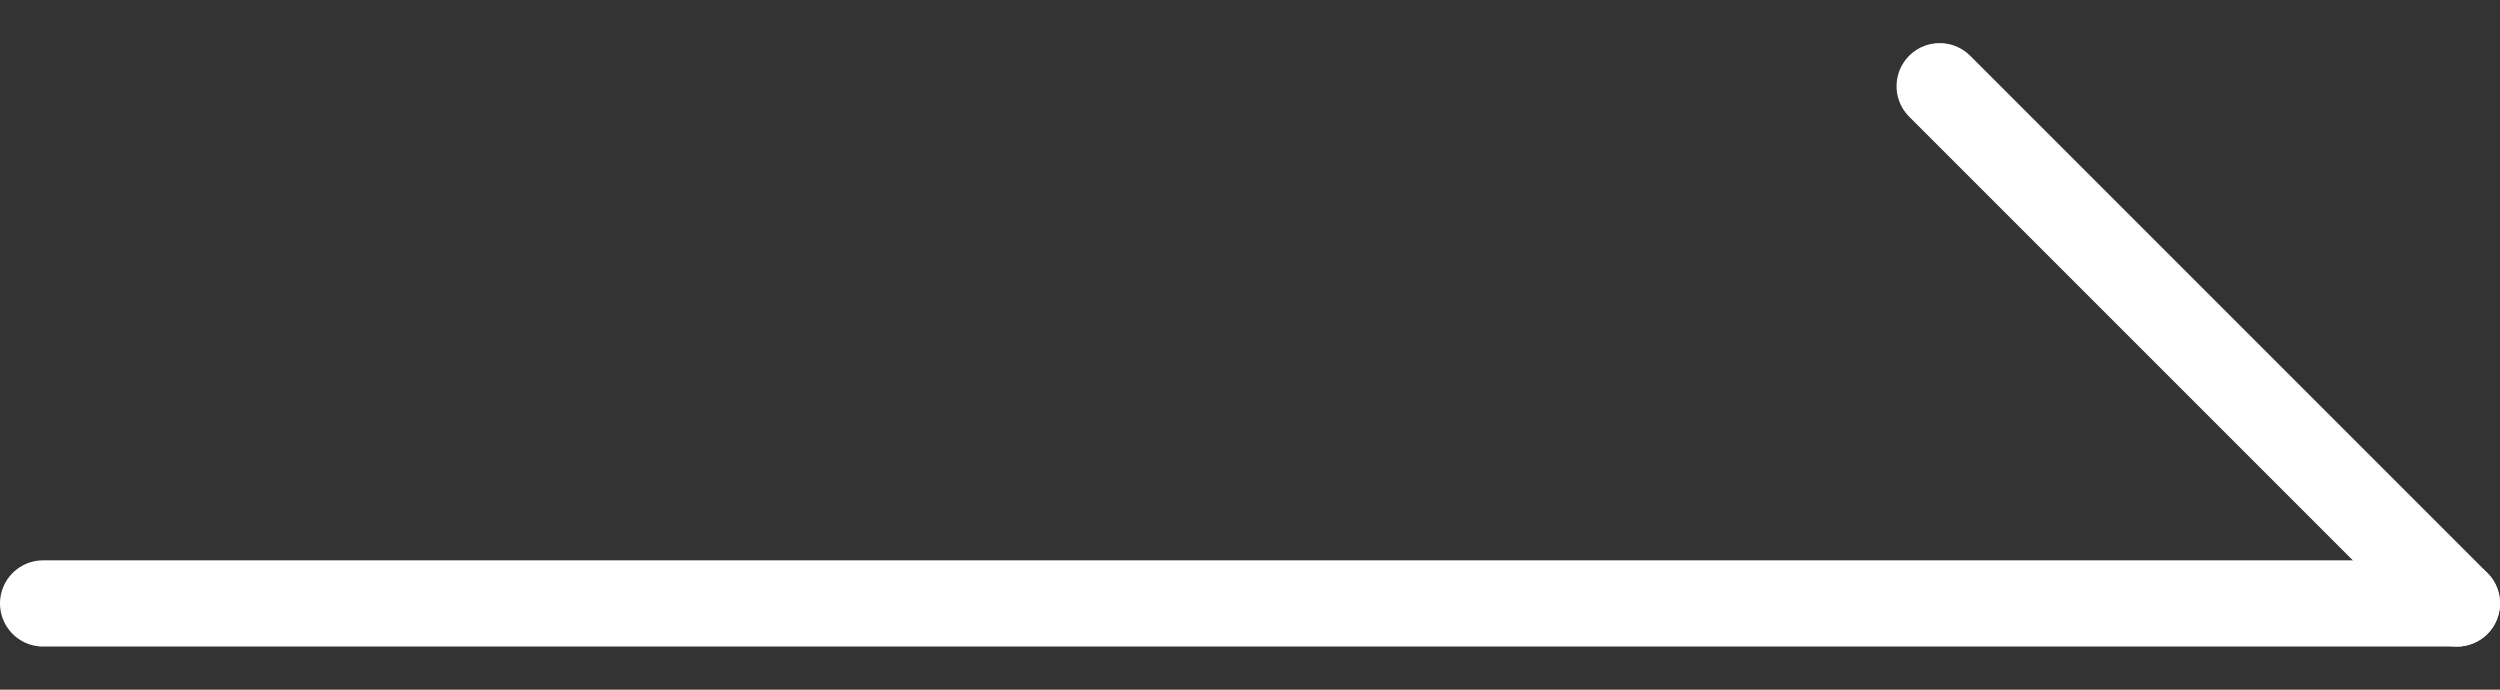
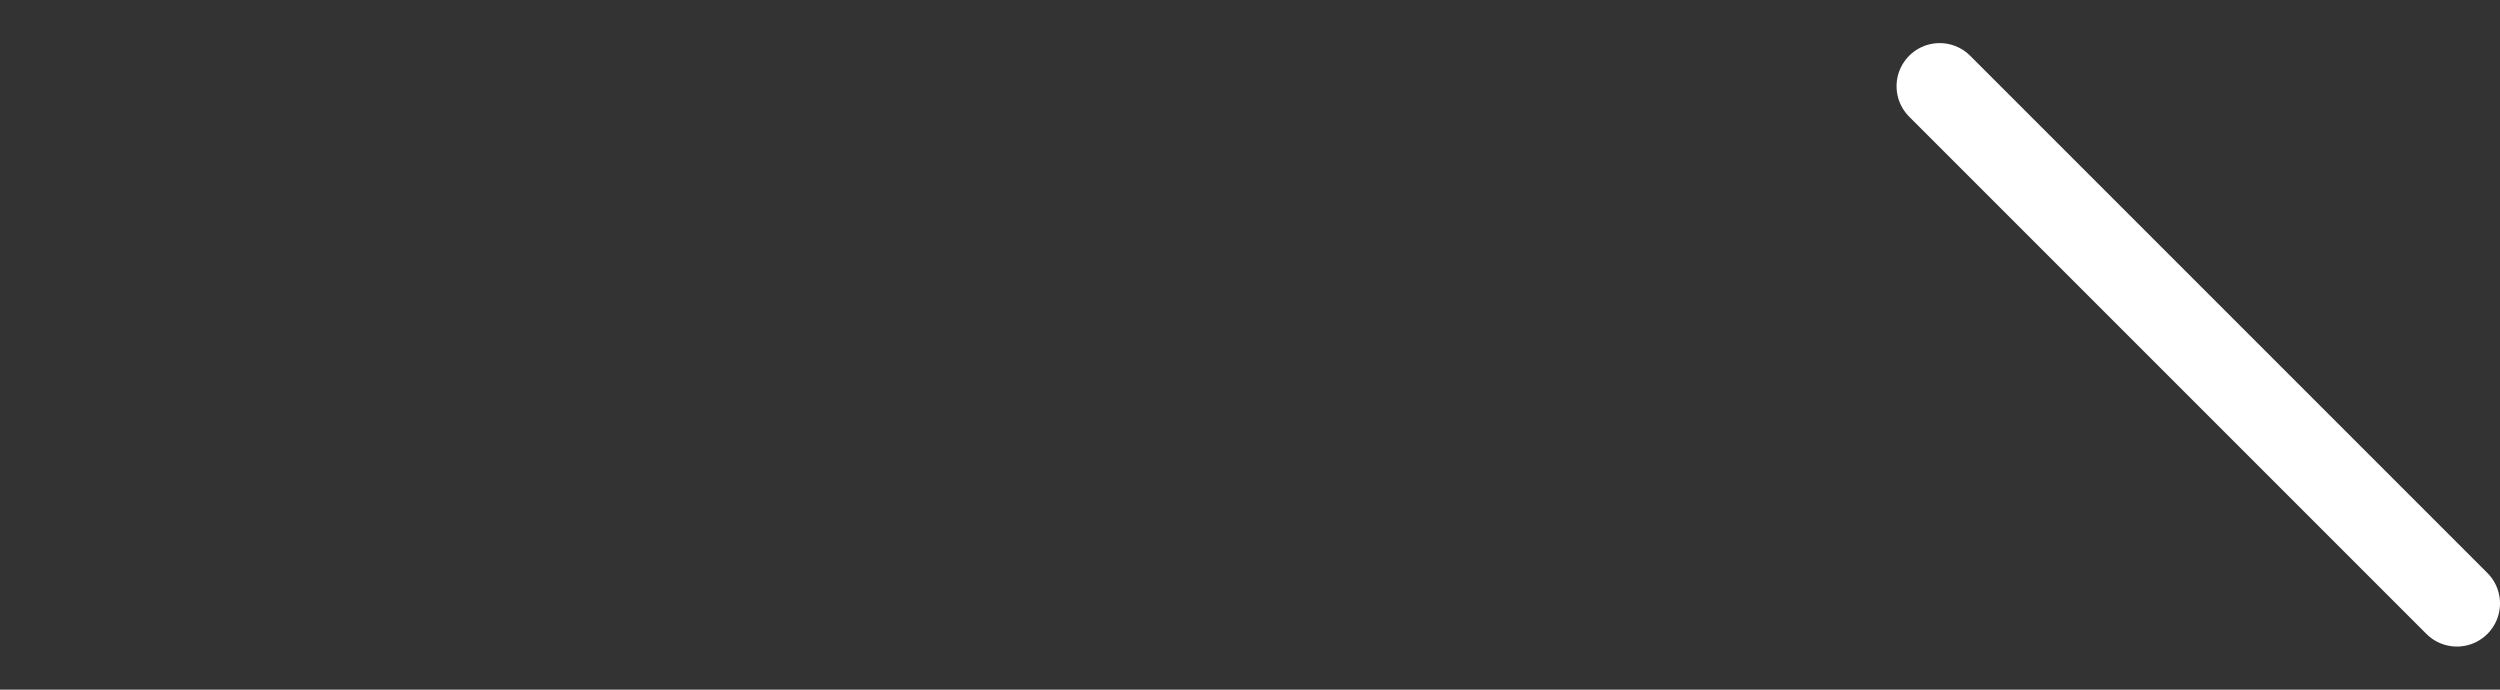
<svg xmlns="http://www.w3.org/2000/svg" width="29" height="8" viewBox="0 0 29 8" fill="none">
  <rect x="0" y="0" width="29" height="8" fill="#333333" stroke="none" />
-   <path d="M0.5 7H28.5" stroke="white" stroke-linecap="round" />
  <path d="M22.5 1L28.5 7" stroke="white" stroke-linecap="round" />
</svg>